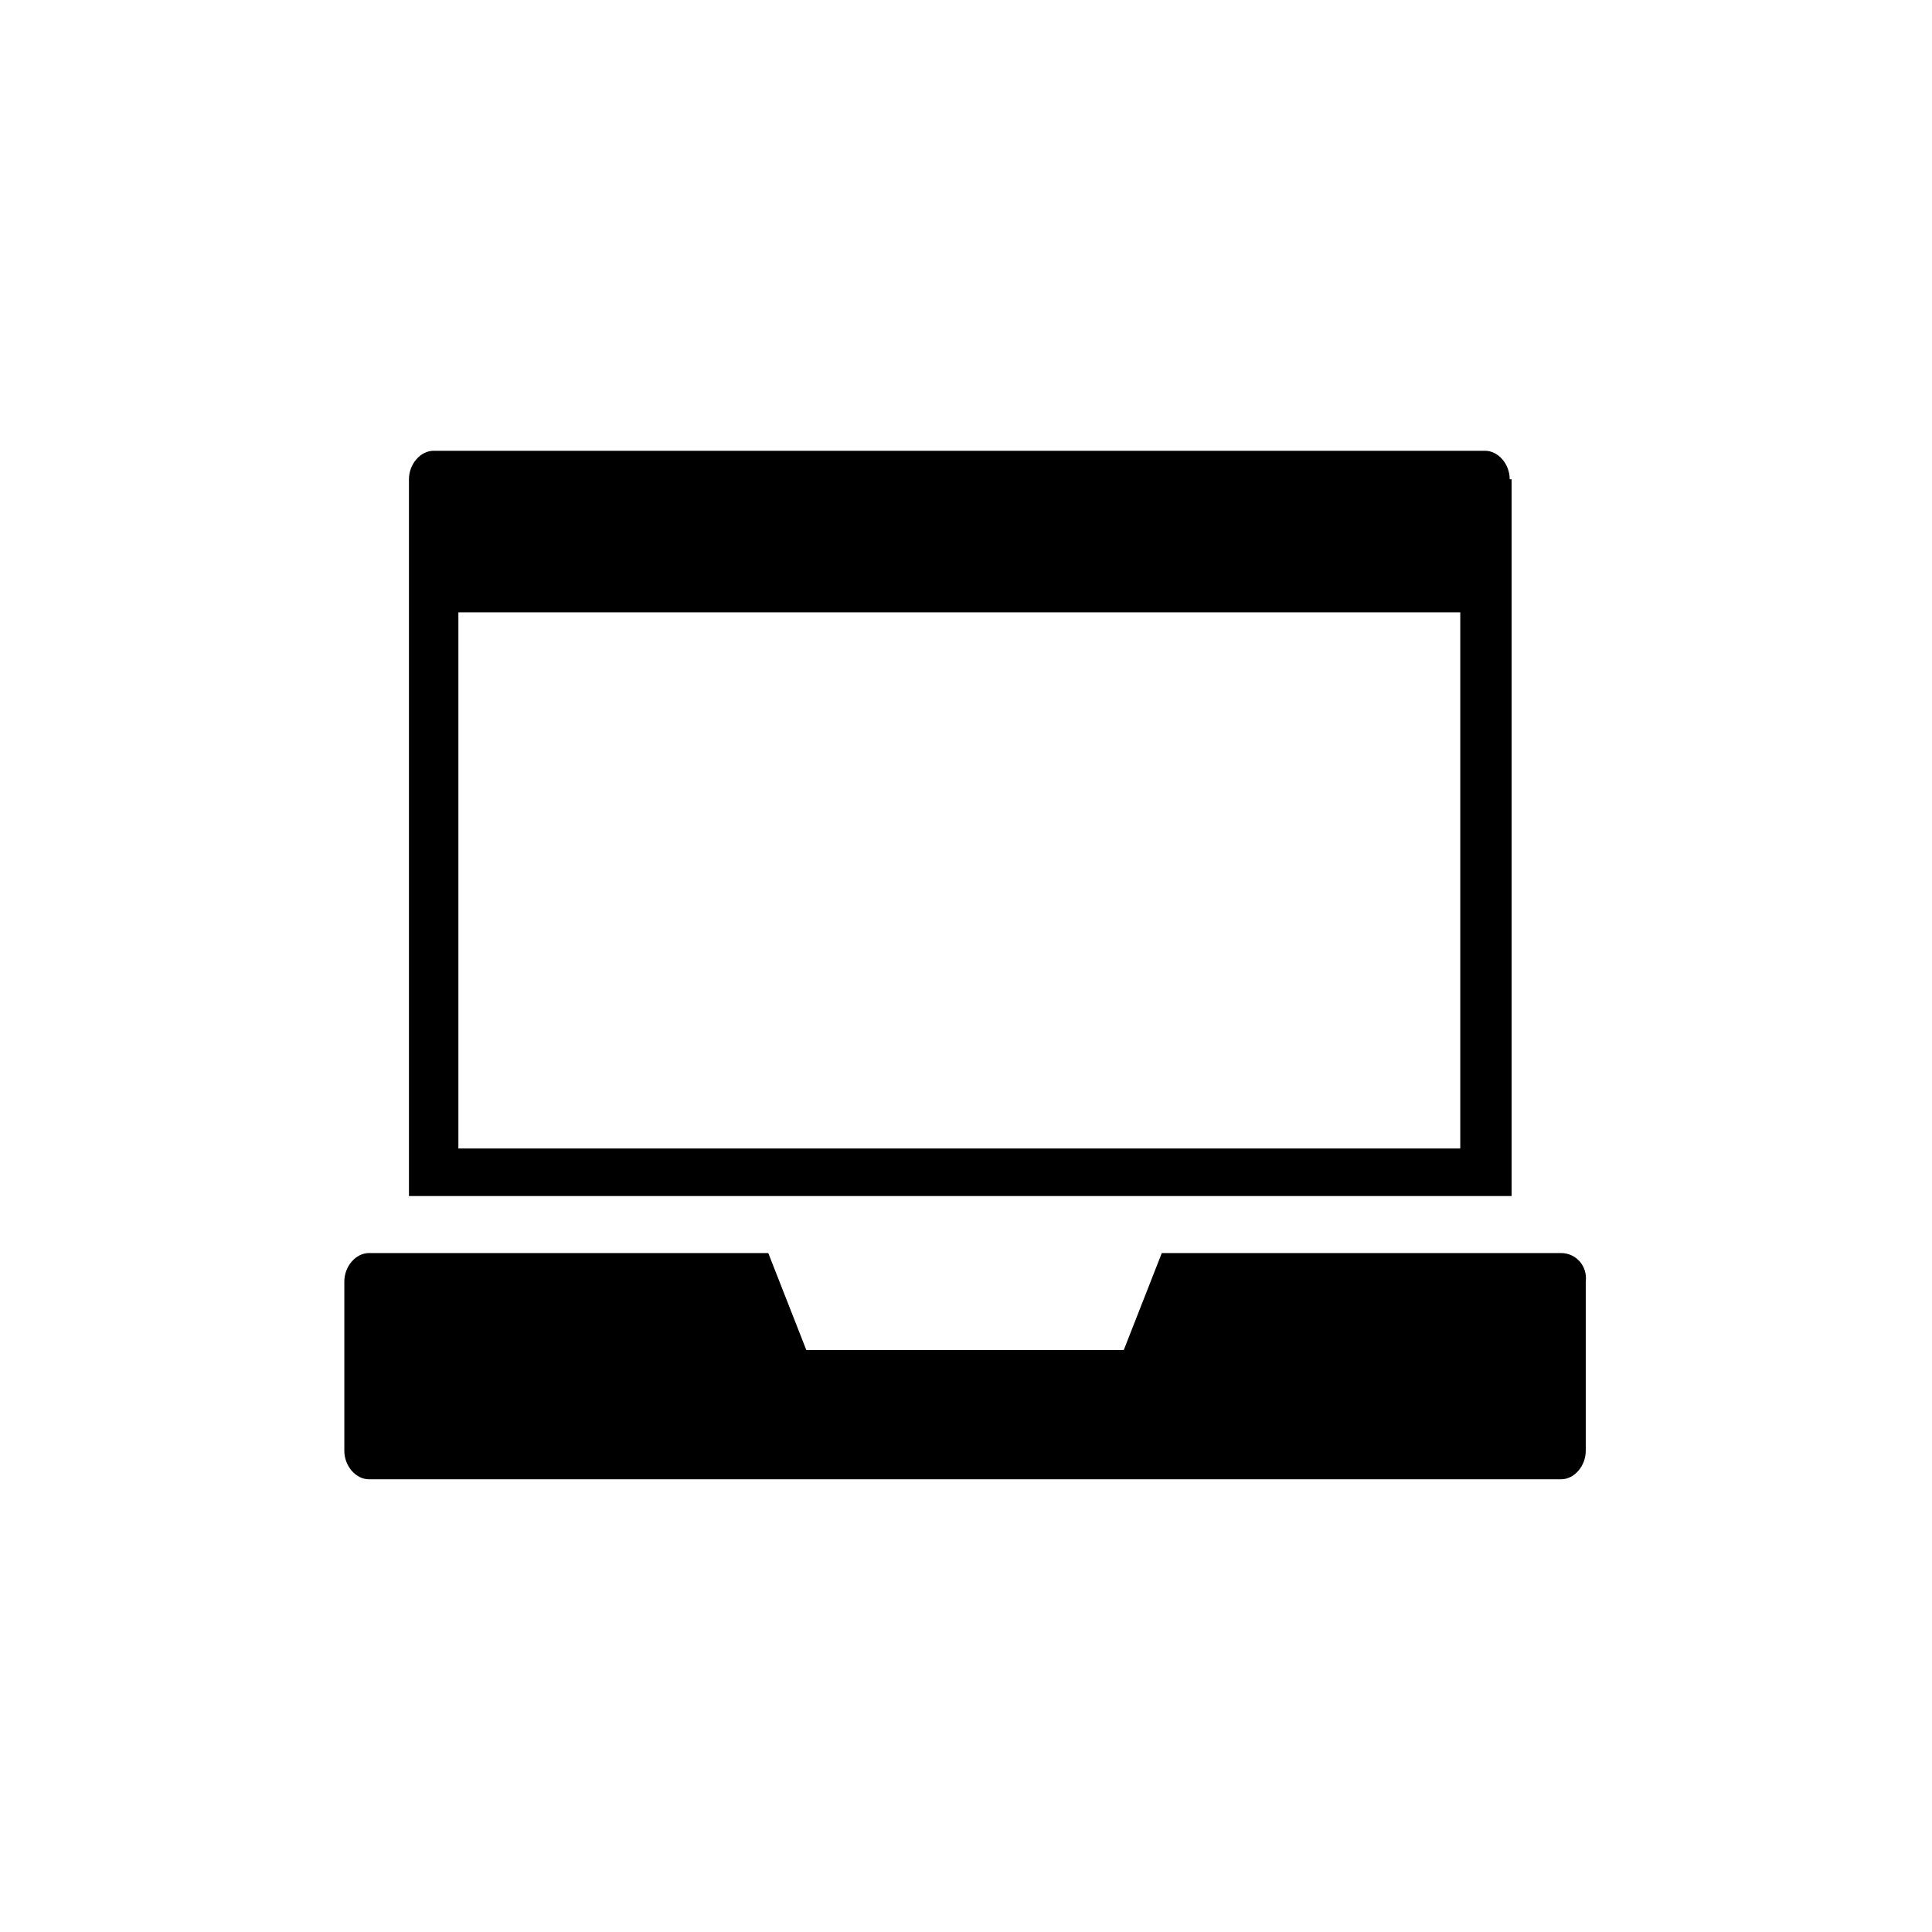
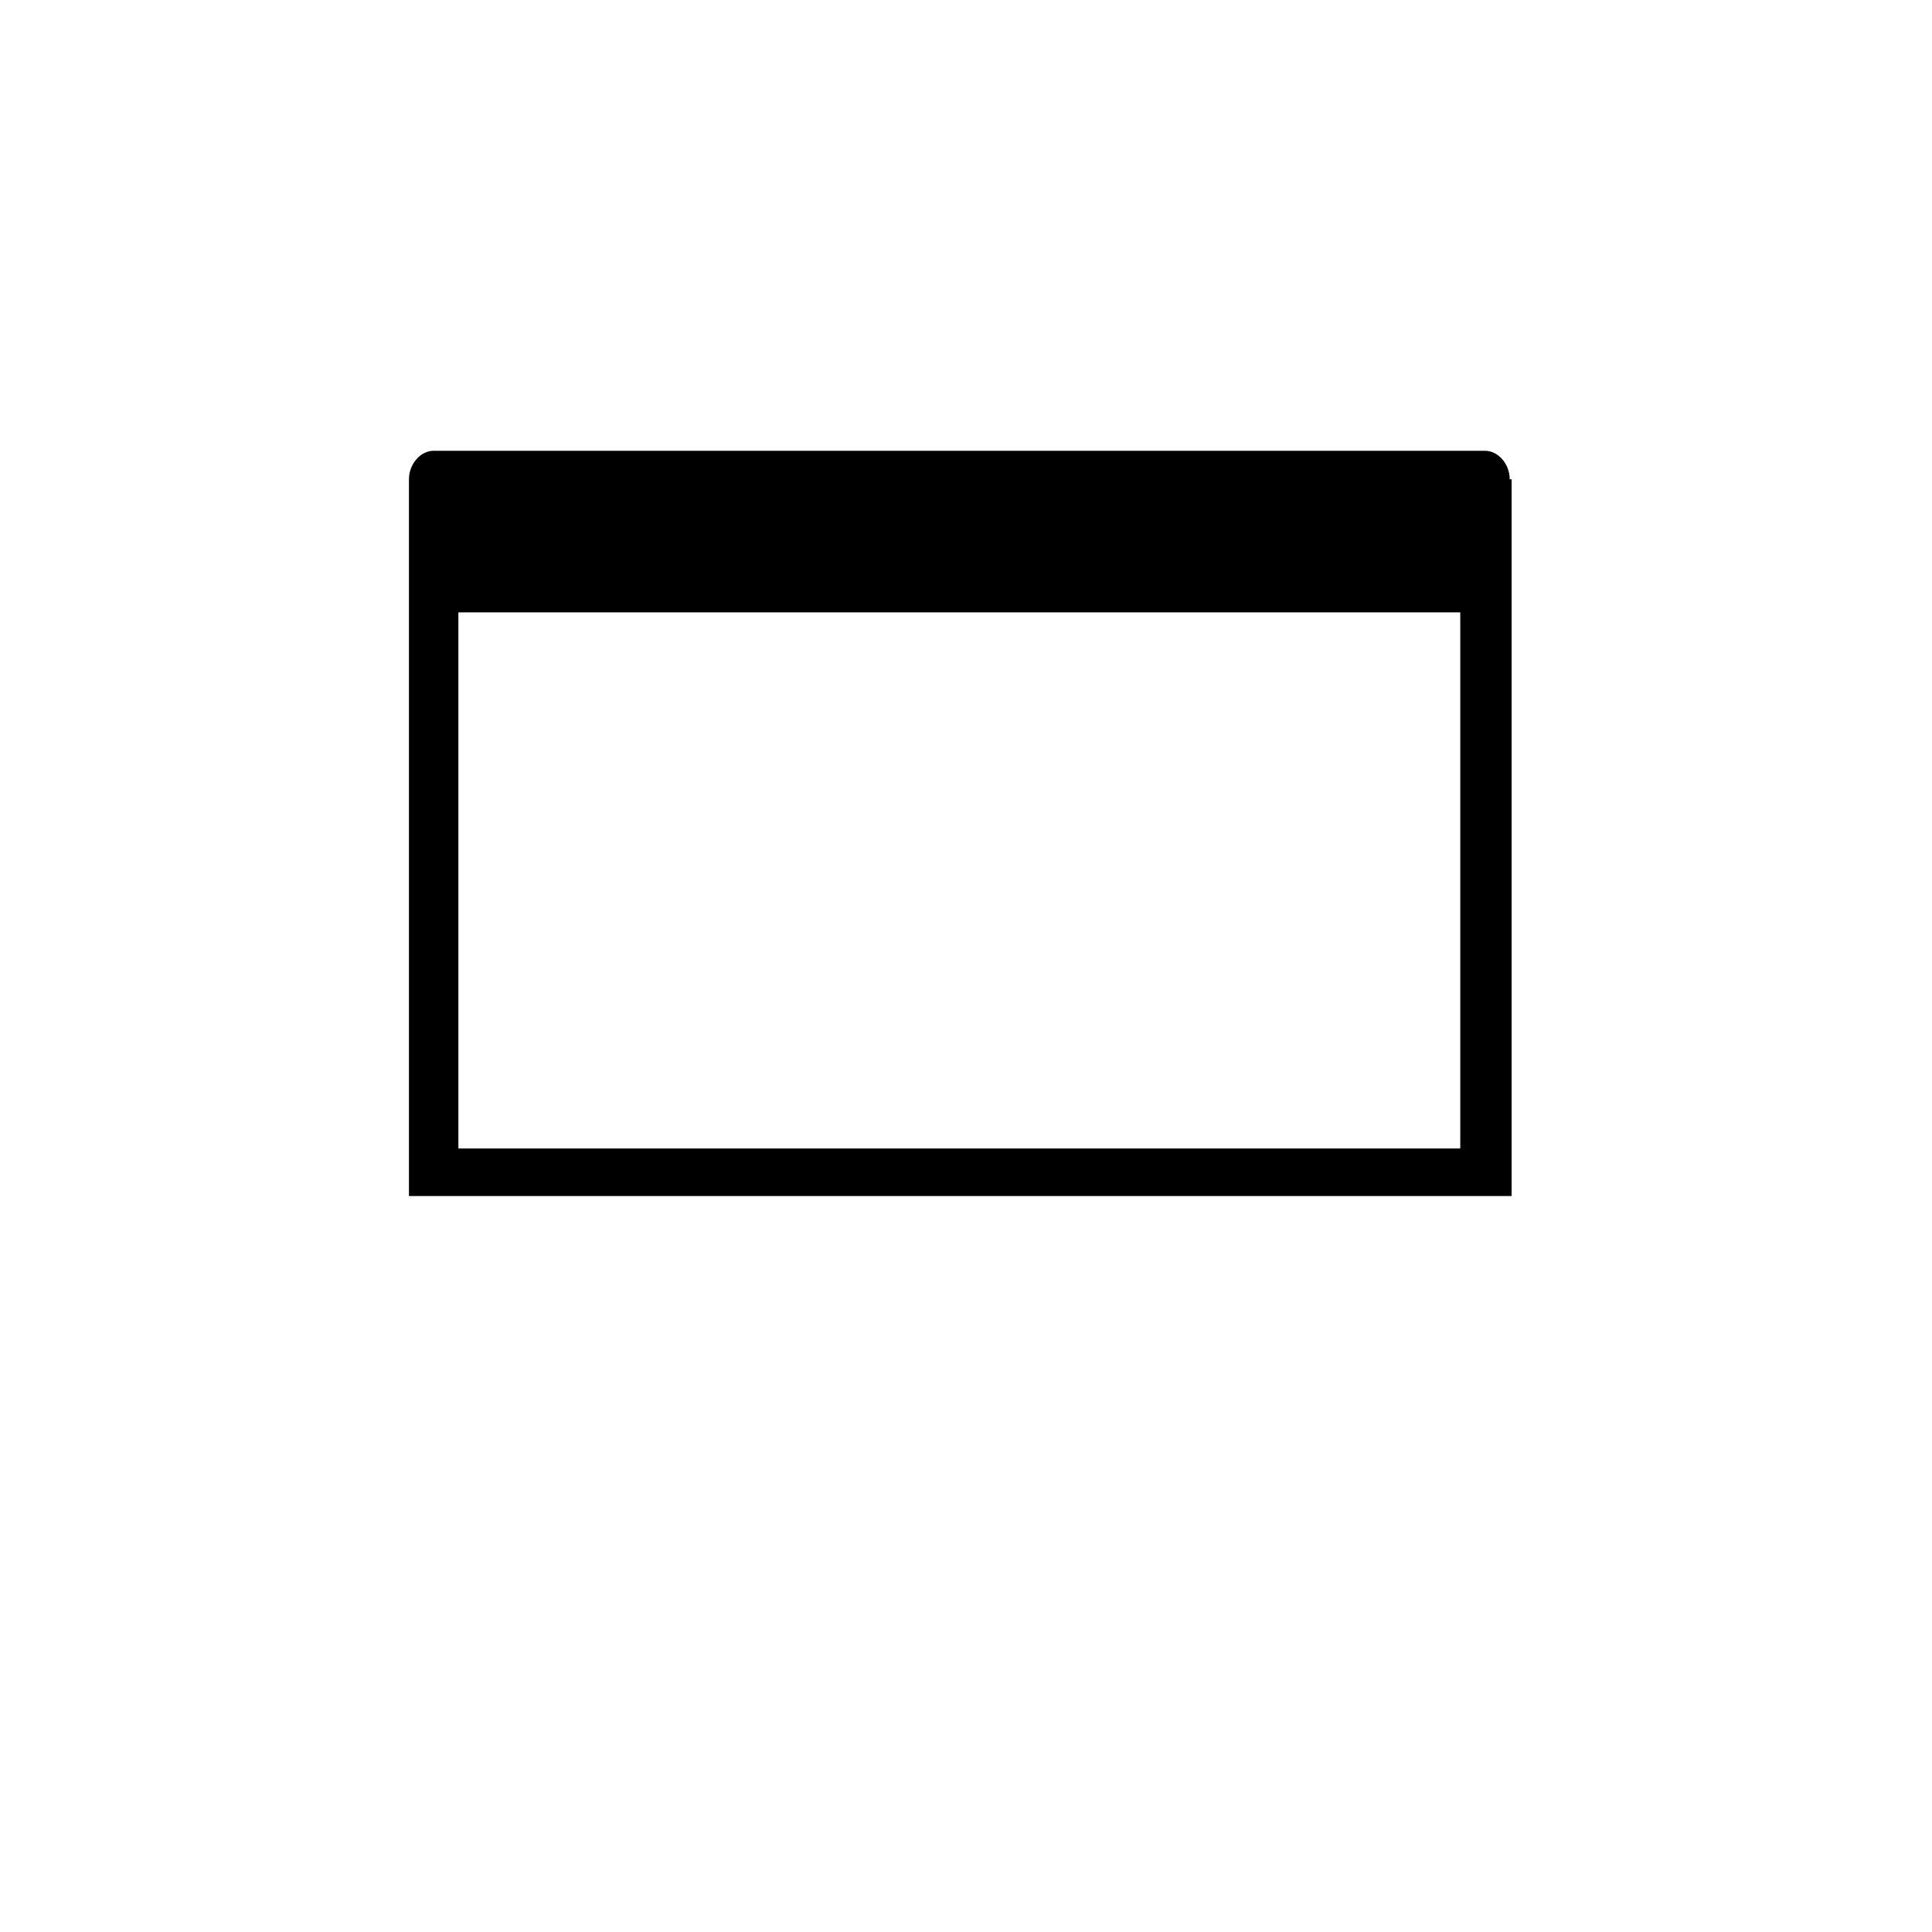
<svg xmlns="http://www.w3.org/2000/svg" fill="#000000" width="800px" height="800px" version="1.1" viewBox="144 144 512 512">
  <g>
    <path d="m544.09 271.02c0-4.031-3.023-7.559-6.551-7.559h-278.61c-3.527 0-6.551 3.527-6.551 7.559v189.94h292.21v-189.94zm-13.102 177.34h-265.51v-142.07h265.51z" />
-     <path d="m557.69 476.07h-105.8l-10.078 25.695h-84.133l-10.078-25.695h-105.8c-3.527 0-6.551 3.527-6.551 7.559v44.84c0 4.031 3.023 7.559 6.551 7.559h315.89c3.527 0 6.551-3.527 6.551-7.559v-44.84c0.508-4.031-2.516-7.559-6.547-7.559z" />
  </g>
</svg>